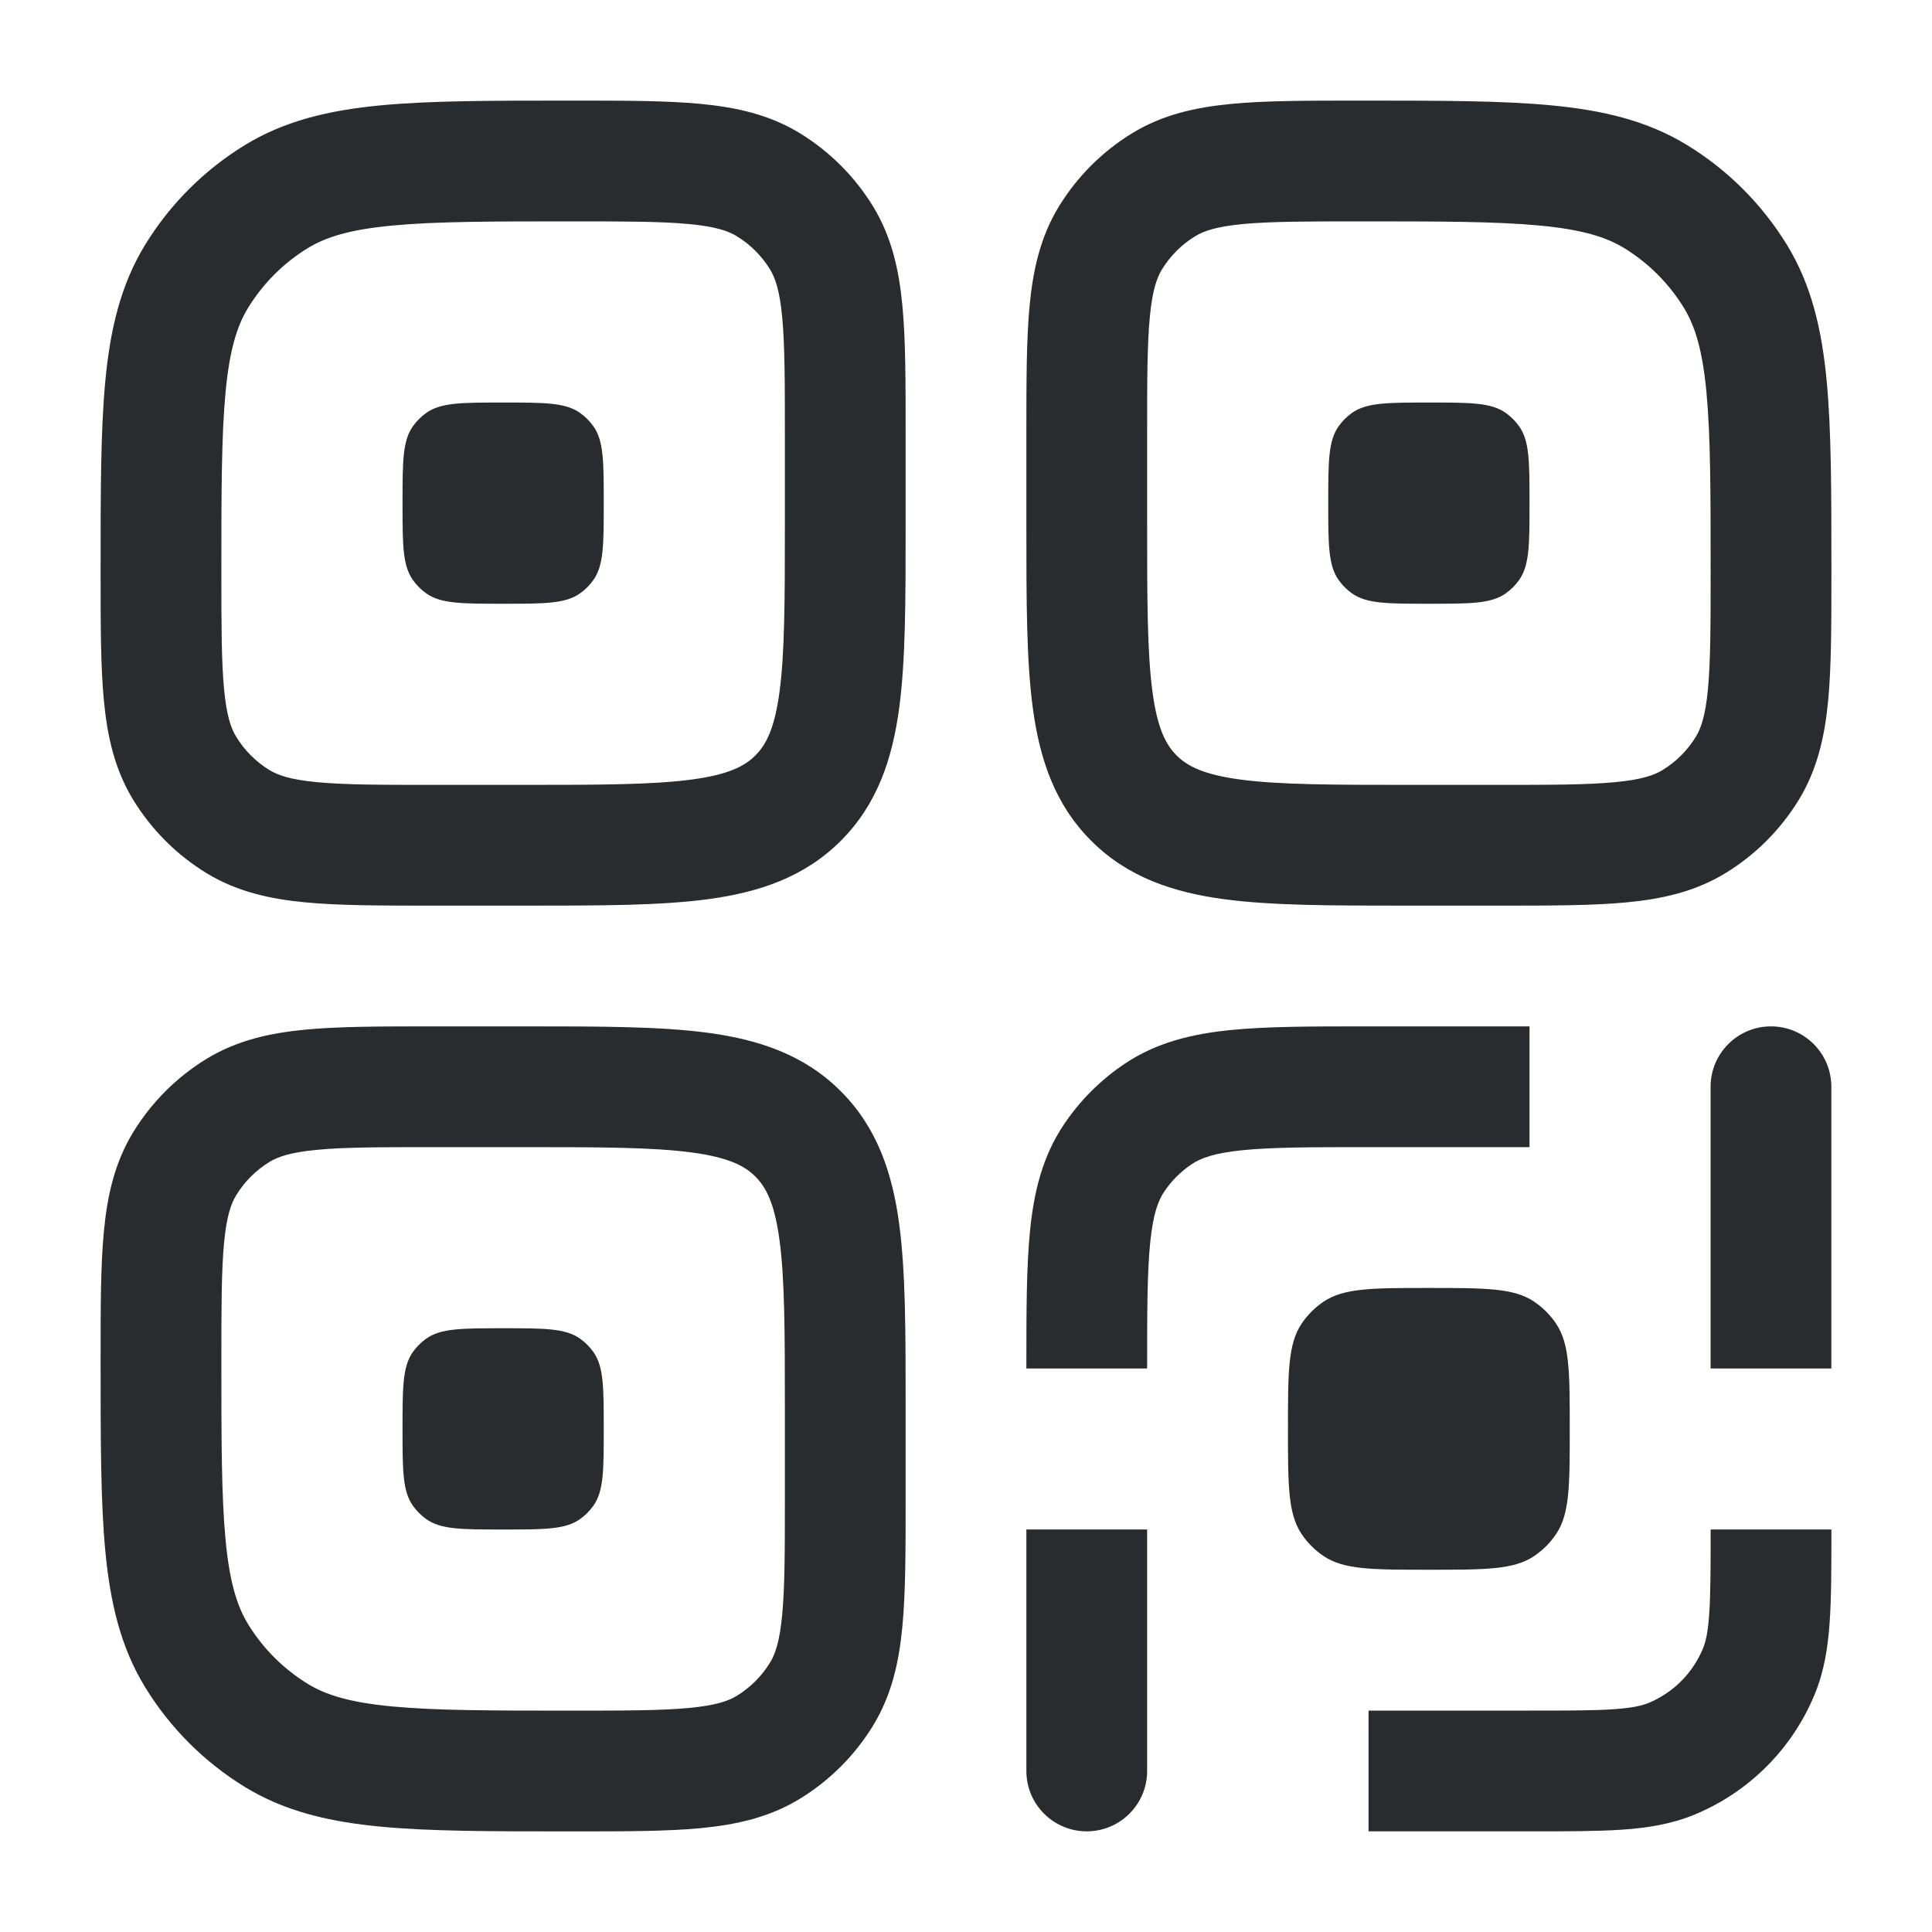
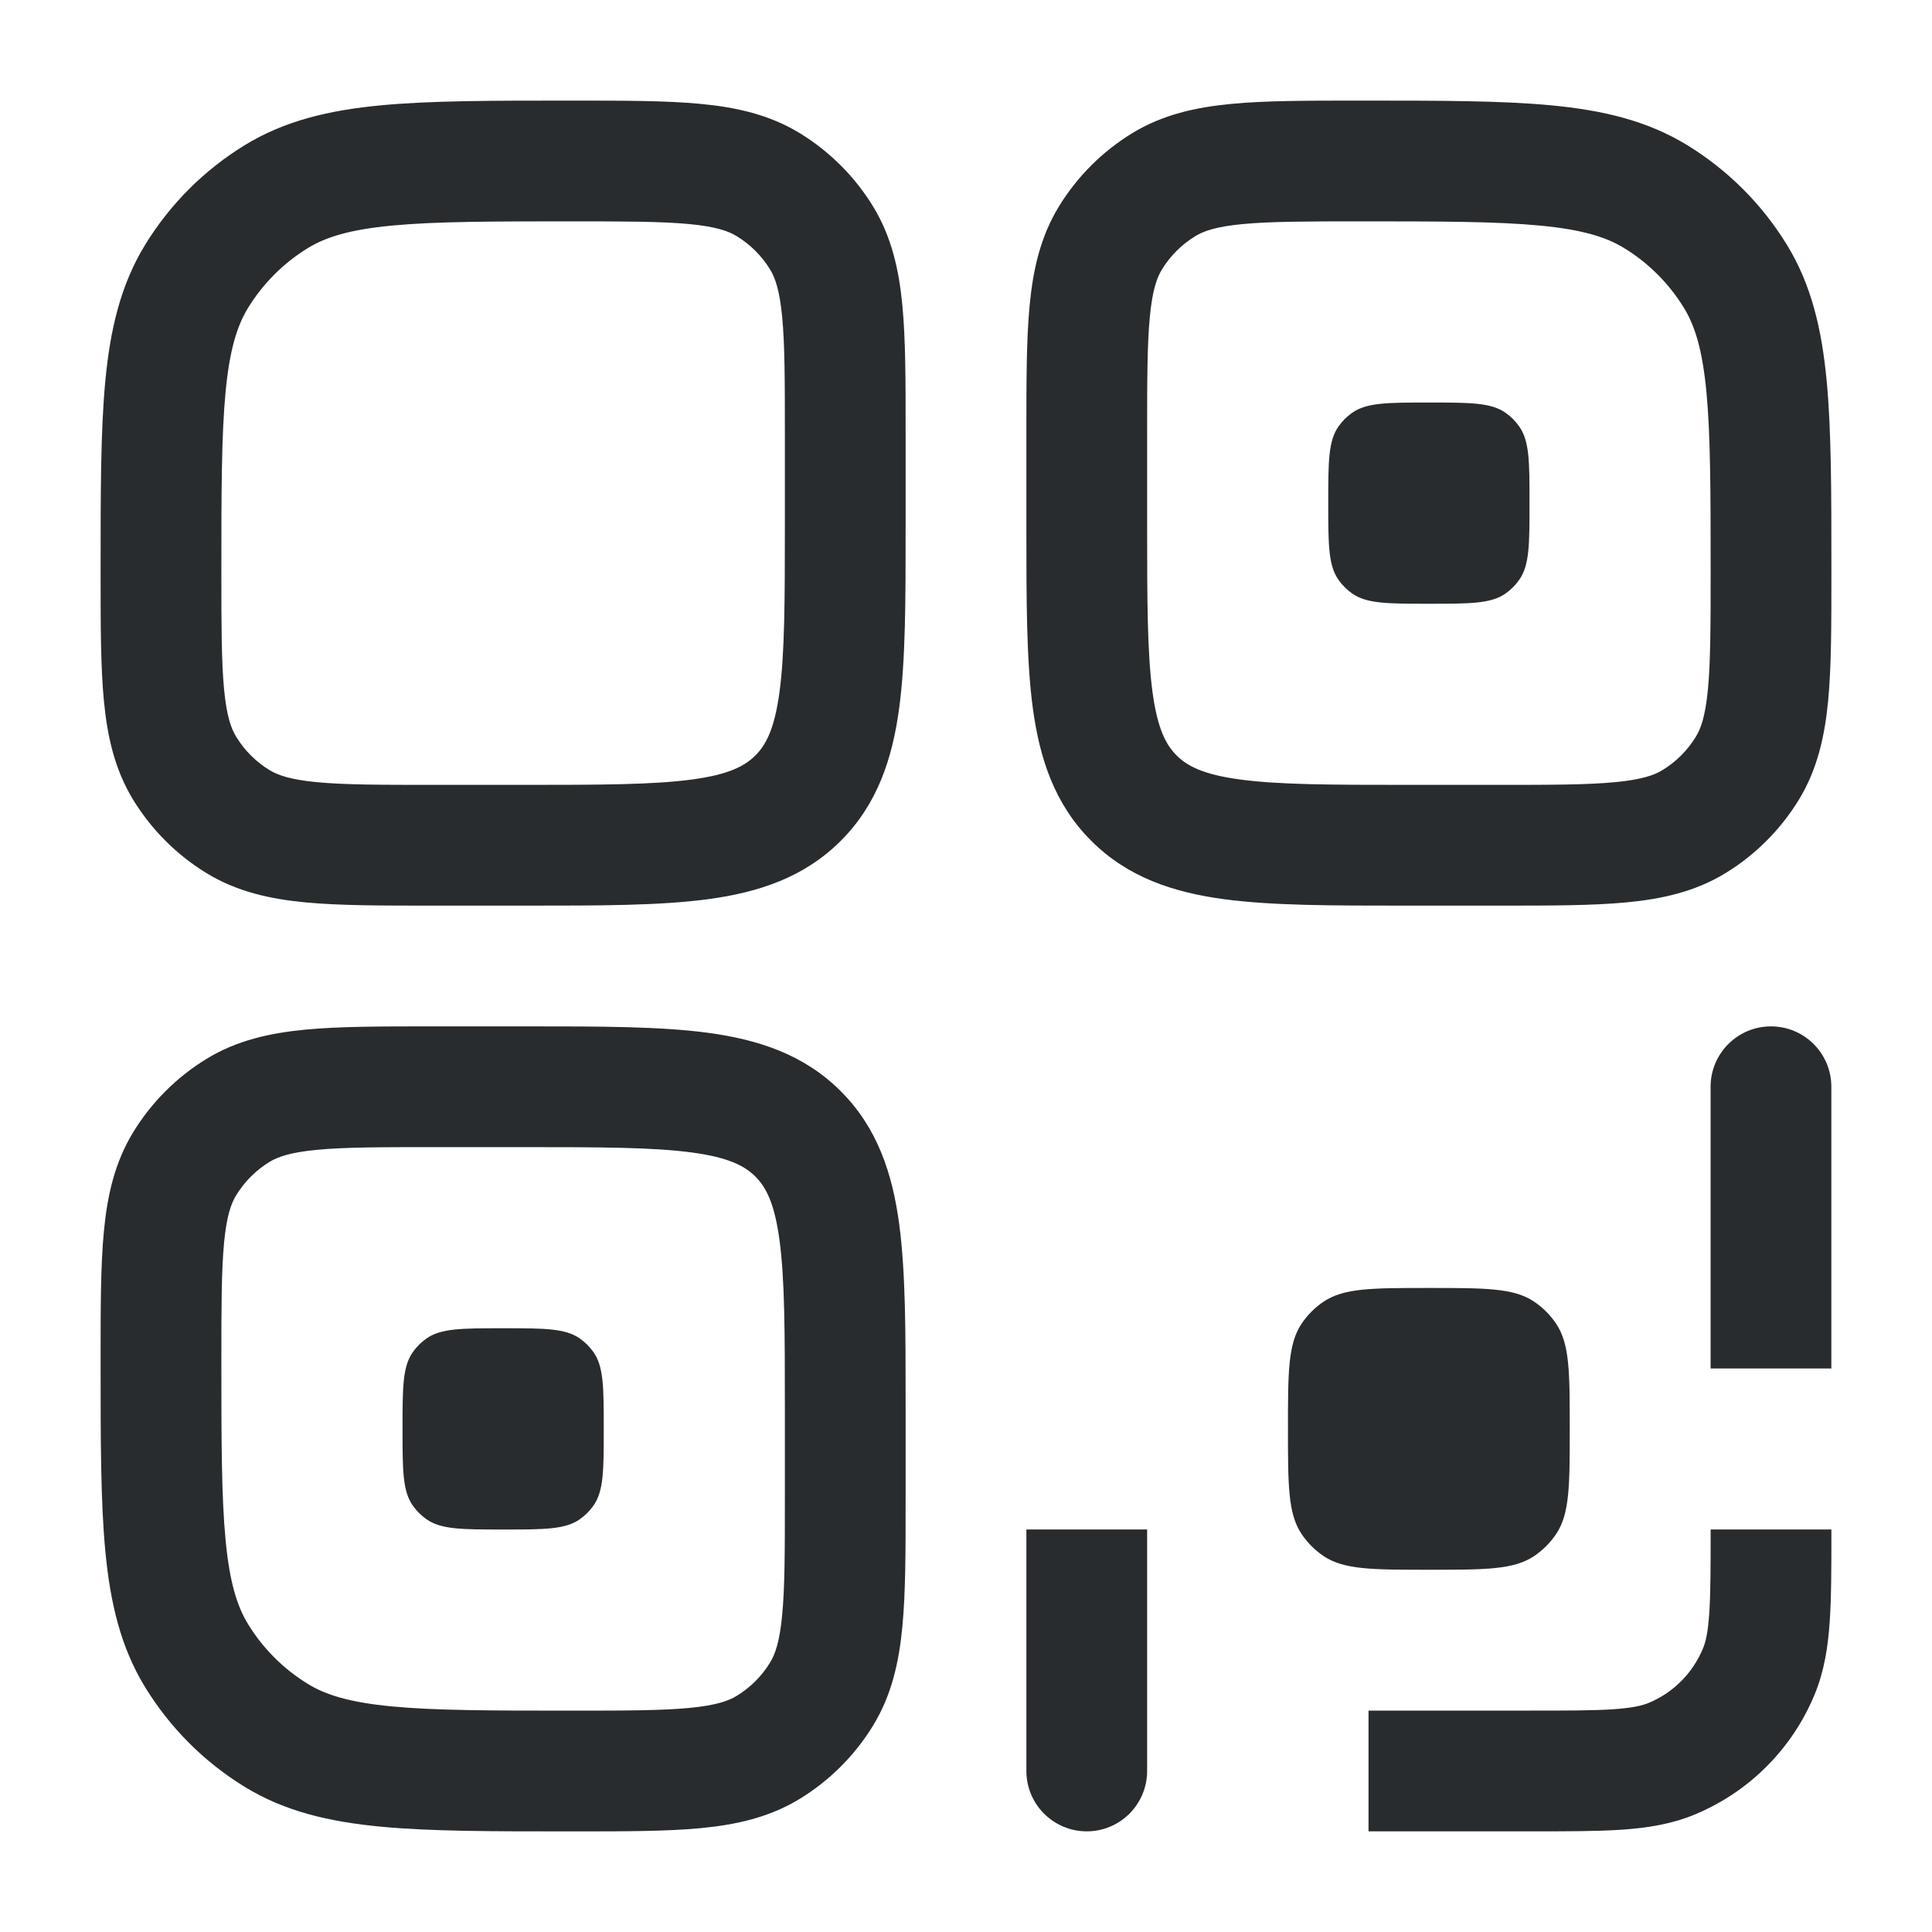
<svg xmlns="http://www.w3.org/2000/svg" width="40" height="40" viewBox="0 0 40 40" fill="none">
-   <path d="M8.549 8.825C8.334 9.128 8.334 9.558 8.334 10.417C8.334 11.276 8.334 11.705 8.549 12.009C8.625 12.116 8.718 12.209 8.825 12.285C9.128 12.5 9.558 12.5 10.417 12.5C11.276 12.5 11.705 12.5 12.009 12.285C12.116 12.209 12.209 12.116 12.285 12.009C12.5 11.705 12.5 11.276 12.5 10.417C12.5 9.558 12.5 9.128 12.285 8.825C12.209 8.718 12.116 8.625 12.009 8.549C11.705 8.334 11.276 8.334 10.417 8.334C9.558 8.334 9.128 8.334 8.825 8.549C8.718 8.625 8.625 8.718 8.549 8.825Z" fill="#292C2E" />
  <path fill-rule="evenodd" clip-rule="evenodd" d="M14.507 2.151C15.244 2.221 15.931 2.373 16.562 2.759C17.178 3.137 17.697 3.655 18.075 4.272C18.461 4.902 18.613 5.589 18.683 6.327C18.75 7.032 18.75 7.9 18.75 8.941V10.92C18.75 12.418 18.75 13.666 18.617 14.658C18.476 15.704 18.167 16.649 17.408 17.408C16.649 18.167 15.704 18.476 14.658 18.617C13.666 18.75 12.418 18.75 10.92 18.75H8.941C7.9 18.75 7.032 18.75 6.327 18.683C5.589 18.613 4.902 18.461 4.272 18.075C3.655 17.697 3.137 17.178 2.759 16.562C2.373 15.931 2.221 15.244 2.151 14.507C2.083 13.802 2.083 12.934 2.083 11.893V11.771C2.083 10.187 2.083 8.91 2.181 7.882C2.282 6.822 2.496 5.898 3.005 5.068C3.52 4.227 4.227 3.52 5.068 3.005C5.898 2.496 6.822 2.282 7.882 2.181C8.91 2.083 10.187 2.083 11.771 2.083H11.893C12.934 2.083 13.802 2.083 14.507 2.151ZM14.27 4.639C13.698 4.585 12.949 4.583 11.834 4.583C10.173 4.583 9.015 4.585 8.119 4.67C7.242 4.753 6.746 4.908 6.374 5.136C5.87 5.445 5.445 5.87 5.136 6.374C4.908 6.746 4.753 7.242 4.67 8.119C4.585 9.015 4.583 10.173 4.583 11.834C4.583 12.949 4.585 13.698 4.639 14.27C4.692 14.825 4.785 15.084 4.891 15.255C5.062 15.536 5.298 15.771 5.578 15.943C5.75 16.048 6.009 16.142 6.563 16.194C7.136 16.249 7.885 16.25 9 16.25H10.834C12.44 16.25 13.519 16.247 14.325 16.139C15.094 16.036 15.423 15.857 15.64 15.64C15.857 15.423 16.036 15.094 16.139 14.325C16.247 13.519 16.25 12.44 16.25 10.834V9C16.25 7.885 16.249 7.136 16.194 6.563C16.142 6.009 16.048 5.75 15.943 5.578C15.771 5.298 15.536 5.062 15.255 4.891C15.084 4.785 14.825 4.692 14.27 4.639Z" fill="#292C2E" />
  <path d="M27.715 8.825C27.5 9.128 27.5 9.558 27.5 10.417C27.5 11.276 27.5 11.705 27.715 12.009C27.791 12.116 27.884 12.209 27.991 12.285C28.295 12.5 28.724 12.5 29.583 12.5C30.442 12.5 30.872 12.5 31.175 12.285C31.282 12.209 31.375 12.116 31.451 12.009C31.667 11.705 31.667 11.276 31.667 10.417C31.667 9.558 31.667 9.128 31.451 8.825C31.375 8.718 31.282 8.625 31.175 8.549C30.872 8.334 30.442 8.334 29.583 8.334C28.724 8.334 28.295 8.334 27.991 8.549C27.884 8.625 27.791 8.718 27.715 8.825Z" fill="#292C2E" />
  <path fill-rule="evenodd" clip-rule="evenodd" d="M28.107 2.083H28.23C29.813 2.083 31.09 2.083 32.118 2.181C33.178 2.282 34.102 2.496 34.932 3.005C35.773 3.52 36.48 4.227 36.996 5.068C37.505 5.898 37.718 6.822 37.819 7.882C37.917 8.91 37.917 10.187 37.917 11.771V11.893C37.917 12.934 37.917 13.802 37.85 14.507C37.779 15.244 37.627 15.931 37.241 16.562C36.863 17.178 36.345 17.697 35.728 18.075C35.098 18.461 34.411 18.613 33.674 18.683C32.968 18.75 32.1 18.75 31.06 18.75H29.08C27.582 18.75 26.334 18.75 25.343 18.617C24.296 18.476 23.352 18.167 22.593 17.408C21.833 16.649 21.524 15.704 21.383 14.658C21.25 13.666 21.25 12.418 21.25 10.92V8.941C21.25 7.9 21.25 7.032 21.317 6.327C21.387 5.589 21.539 4.902 21.925 4.272C22.303 3.655 22.822 3.137 23.439 2.759C24.069 2.373 24.756 2.221 25.493 2.151C26.198 2.083 27.067 2.083 28.107 2.083ZM25.73 4.639C25.175 4.692 24.916 4.785 24.745 4.891C24.465 5.062 24.229 5.298 24.057 5.578C23.952 5.75 23.858 6.009 23.806 6.563C23.751 7.136 23.75 7.885 23.75 9V10.834C23.75 12.44 23.753 13.519 23.861 14.325C23.964 15.094 24.143 15.423 24.36 15.64C24.577 15.857 24.907 16.036 25.676 16.139C26.481 16.247 27.56 16.25 29.167 16.25H31C32.115 16.25 32.864 16.249 33.437 16.194C33.991 16.142 34.251 16.048 34.422 15.943C34.702 15.771 34.938 15.536 35.11 15.255C35.215 15.084 35.308 14.825 35.361 14.27C35.415 13.698 35.417 12.949 35.417 11.834C35.417 10.173 35.415 9.015 35.33 8.119C35.247 7.242 35.092 6.746 34.864 6.374C34.555 5.87 34.131 5.445 33.626 5.136C33.254 4.908 32.758 4.753 31.881 4.67C30.985 4.585 29.828 4.583 28.167 4.583C27.051 4.583 26.303 4.585 25.73 4.639Z" fill="#292C2E" />
  <path d="M8.334 29.583C8.334 28.724 8.334 28.295 8.549 27.991C8.625 27.884 8.718 27.791 8.825 27.715C9.128 27.5 9.558 27.5 10.417 27.5C11.276 27.5 11.705 27.5 12.009 27.715C12.116 27.791 12.209 27.884 12.285 27.991C12.5 28.295 12.5 28.724 12.5 29.583C12.5 30.442 12.5 30.872 12.285 31.175C12.209 31.282 12.116 31.375 12.009 31.451C11.705 31.667 11.276 31.667 10.417 31.667C9.558 31.667 9.128 31.667 8.825 31.451C8.718 31.375 8.625 31.282 8.549 31.175C8.334 30.872 8.334 30.442 8.334 29.583Z" fill="#292C2E" />
  <path fill-rule="evenodd" clip-rule="evenodd" d="M14.658 21.383C15.704 21.524 16.649 21.833 17.408 22.593C18.167 23.352 18.476 24.296 18.617 25.343C18.75 26.334 18.75 27.582 18.75 29.08V31.059C18.75 32.1 18.75 32.968 18.683 33.674C18.613 34.411 18.461 35.098 18.075 35.728C17.697 36.345 17.178 36.863 16.562 37.241C15.931 37.627 15.244 37.779 14.507 37.85C13.802 37.917 12.934 37.917 11.893 37.917H11.771C10.187 37.917 8.91 37.917 7.882 37.819C6.822 37.718 5.898 37.505 5.068 36.996C4.227 36.48 3.52 35.773 3.005 34.932C2.496 34.102 2.282 33.178 2.181 32.118C2.083 31.09 2.083 29.813 2.083 28.23V28.107C2.083 27.067 2.083 26.198 2.151 25.493C2.221 24.756 2.373 24.069 2.759 23.439C3.137 22.822 3.655 22.303 4.272 21.925C4.902 21.539 5.589 21.387 6.327 21.317C7.032 21.25 7.9 21.25 8.941 21.25H10.92C12.418 21.25 13.666 21.25 14.658 21.383ZM14.325 23.861C13.519 23.753 12.44 23.75 10.834 23.75H9C7.885 23.75 7.136 23.751 6.563 23.806C6.009 23.858 5.75 23.952 5.578 24.057C5.298 24.229 5.062 24.465 4.891 24.745C4.785 24.916 4.692 25.175 4.639 25.73C4.585 26.303 4.583 27.051 4.583 28.167C4.583 29.828 4.585 30.985 4.67 31.881C4.753 32.758 4.908 33.254 5.136 33.626C5.445 34.131 5.87 34.555 6.374 34.864C6.746 35.092 7.242 35.247 8.119 35.33C9.015 35.415 10.173 35.417 11.834 35.417C12.949 35.417 13.698 35.415 14.27 35.361C14.825 35.308 15.084 35.215 15.255 35.11C15.536 34.938 15.771 34.702 15.943 34.422C16.048 34.251 16.142 33.991 16.194 33.437C16.249 32.864 16.25 32.115 16.25 31V29.167C16.25 27.56 16.247 26.481 16.139 25.676C16.036 24.907 15.857 24.577 15.64 24.36C15.423 24.143 15.094 23.964 14.325 23.861Z" fill="#292C2E" />
-   <path d="M28.27 21.25H31.667V23.75H28.333C27.137 23.75 26.334 23.752 25.721 23.814C25.13 23.874 24.857 23.98 24.676 24.101C24.448 24.253 24.253 24.448 24.101 24.676C23.98 24.857 23.874 25.13 23.814 25.721C23.752 26.334 23.75 27.137 23.75 28.333H21.25V28.27C21.25 27.154 21.25 26.222 21.327 25.468C21.407 24.679 21.581 23.947 22.023 23.287C22.357 22.787 22.787 22.357 23.287 22.023C23.947 21.581 24.679 21.407 25.468 21.327C26.222 21.25 27.154 21.25 28.27 21.25Z" fill="#292C2E" />
  <path d="M21.25 36.666V31.666H23.75V36.666C23.75 37.357 23.19 37.916 22.5 37.916C21.81 37.916 21.25 37.357 21.25 36.666Z" fill="#292C2E" />
  <path d="M37.916 22.5C37.916 21.81 37.357 21.25 36.666 21.25C35.976 21.25 35.416 21.81 35.416 22.5V28.333H37.916V22.5Z" fill="#292C2E" />
  <path d="M35.417 31.666C35.417 32.46 35.416 32.993 35.388 33.405C35.361 33.806 35.312 34.002 35.258 34.13C35.047 34.641 34.641 35.047 34.131 35.258C34.002 35.311 33.807 35.36 33.406 35.388C32.993 35.416 32.461 35.416 31.667 35.416H28.334V37.916H31.709C32.45 37.916 33.068 37.916 33.576 37.882C34.104 37.846 34.603 37.768 35.087 37.568C36.211 37.102 37.103 36.21 37.568 35.087C37.769 34.603 37.846 34.104 37.882 33.575C37.917 33.068 37.917 32.45 37.917 31.709V31.666H35.417Z" fill="#292C2E" />
  <path d="M26.947 27.407C26.666 27.828 26.666 28.413 26.666 29.583C26.666 30.753 26.666 31.339 26.947 31.759C27.069 31.941 27.225 32.097 27.407 32.219C27.828 32.5 28.413 32.5 29.583 32.5C30.753 32.5 31.339 32.5 31.759 32.219C31.941 32.097 32.097 31.941 32.219 31.759C32.5 31.339 32.5 30.753 32.5 29.583C32.5 28.413 32.5 27.828 32.219 27.407C32.097 27.225 31.941 27.069 31.759 26.947C31.339 26.666 30.753 26.666 29.583 26.666C28.413 26.666 27.828 26.666 27.407 26.947C27.225 27.069 27.069 27.225 26.947 27.407Z" fill="#292C2E" />
</svg>